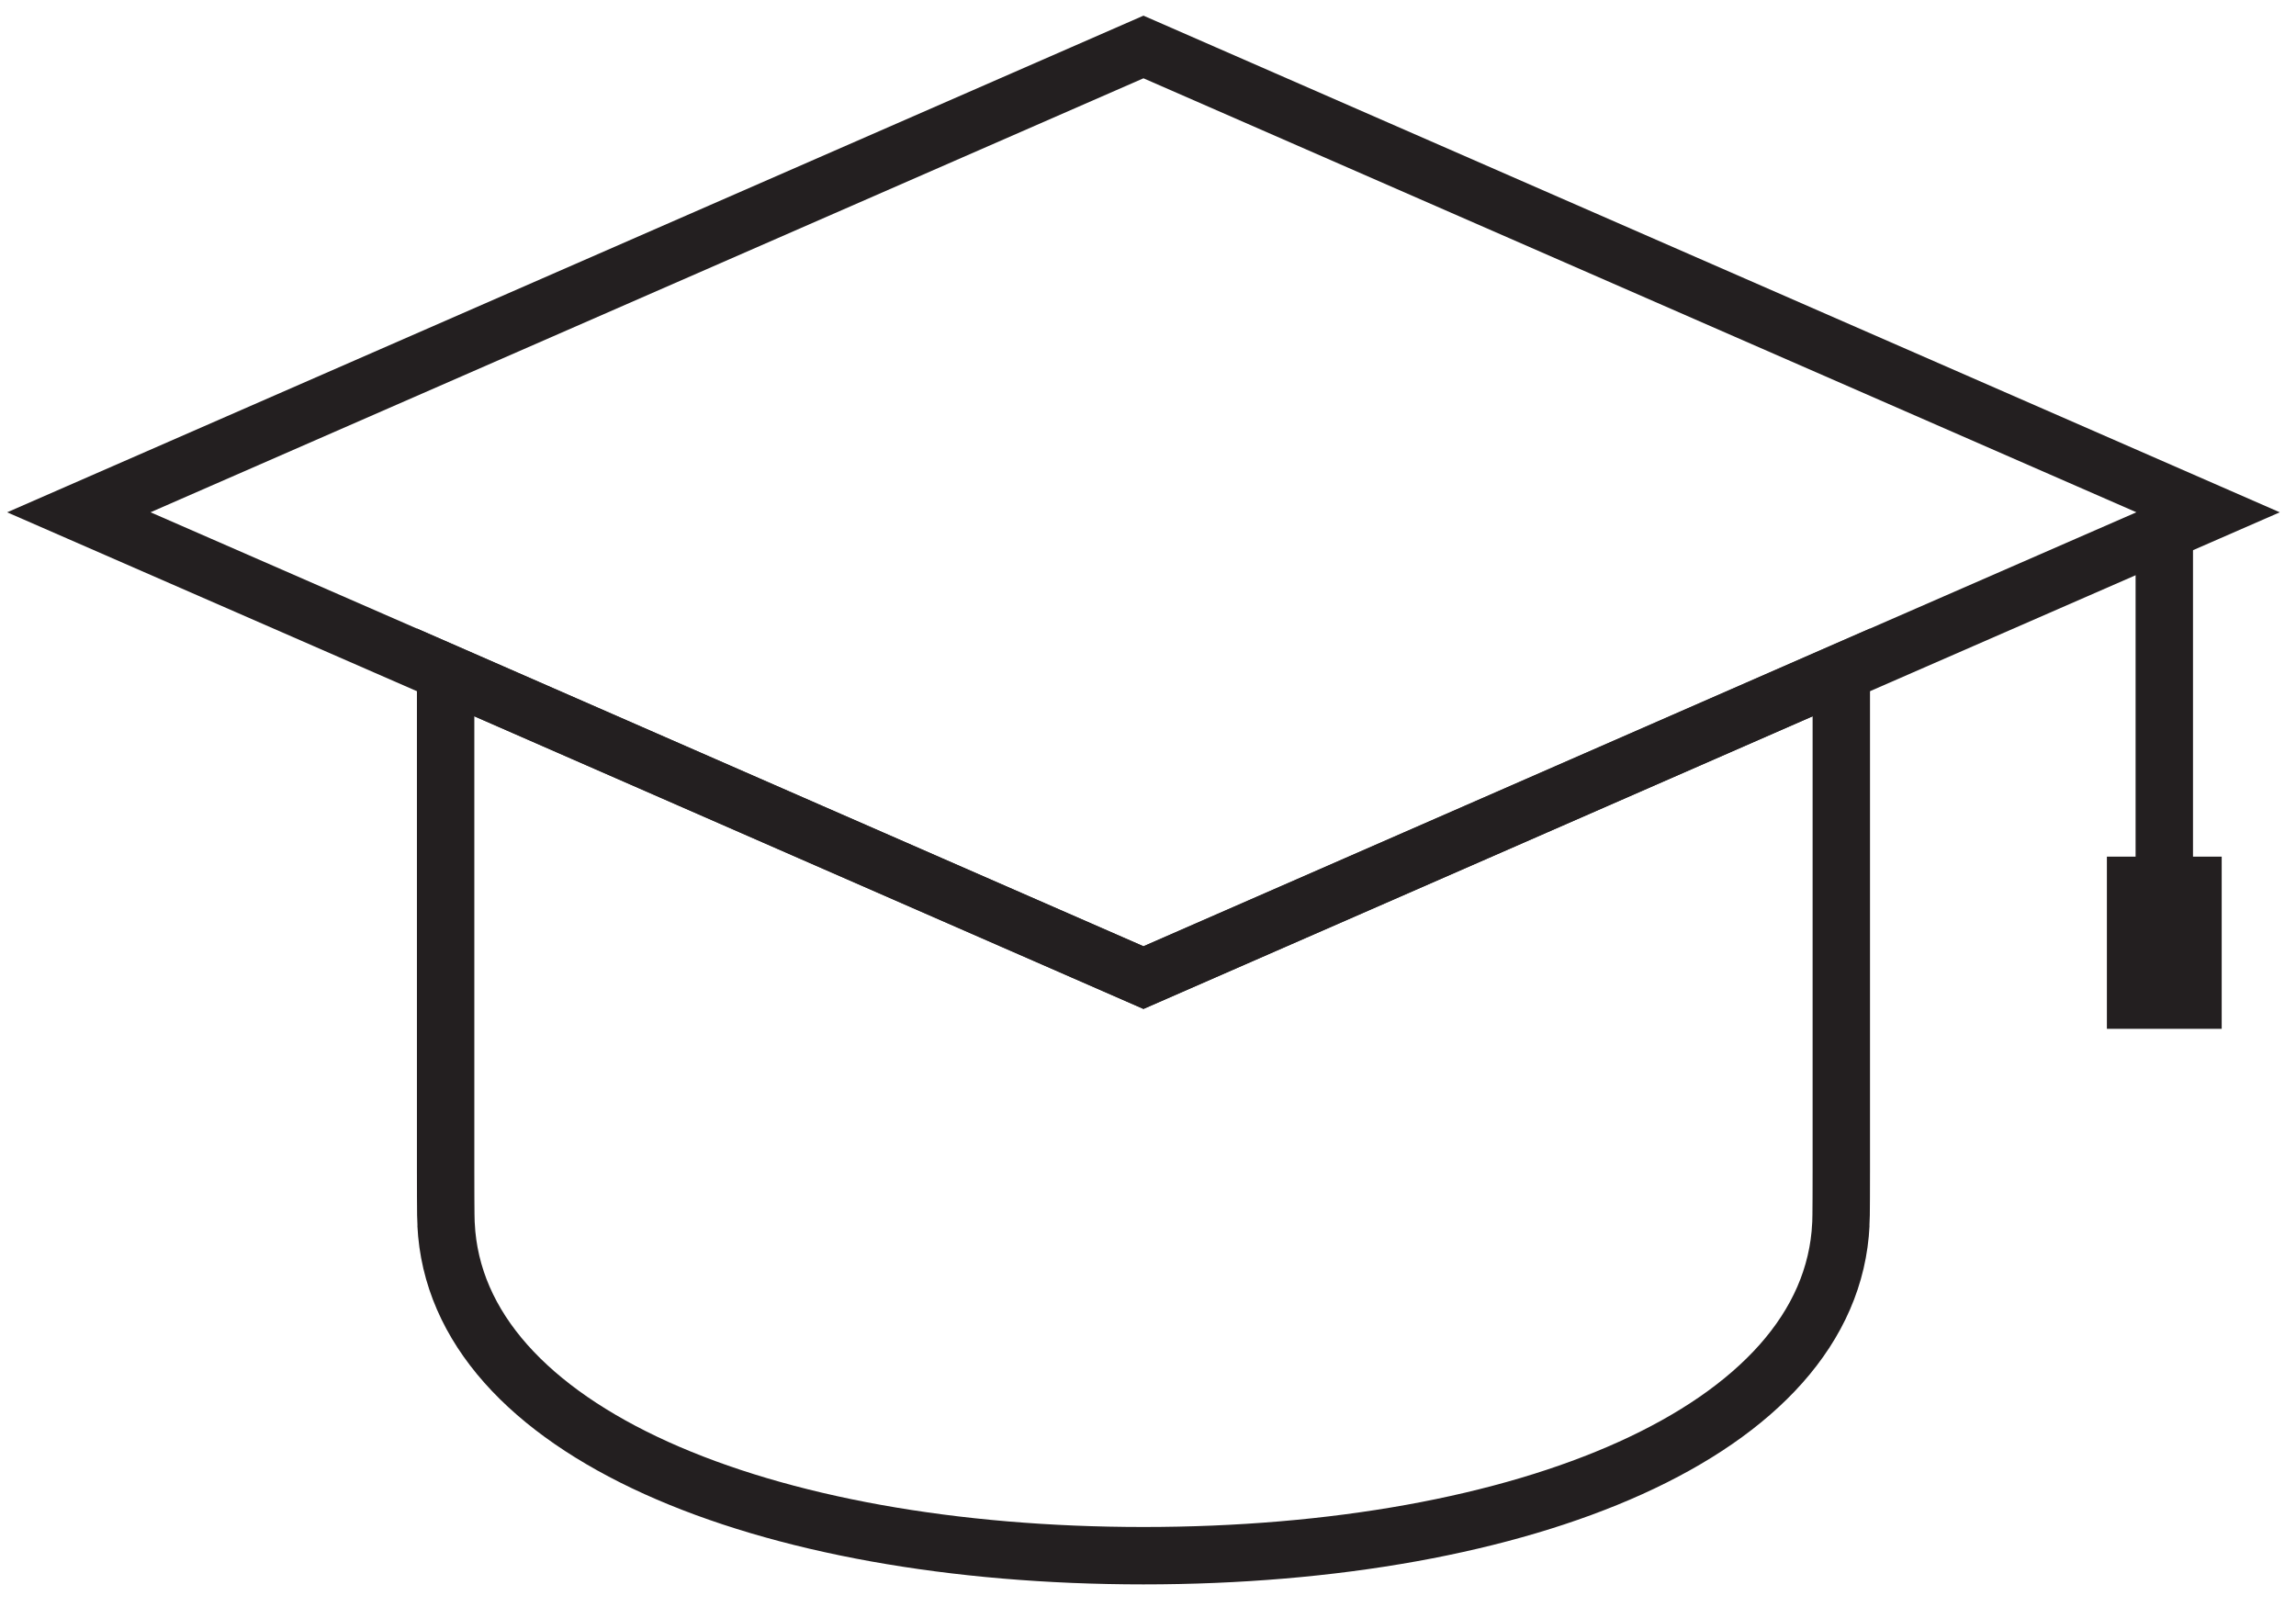
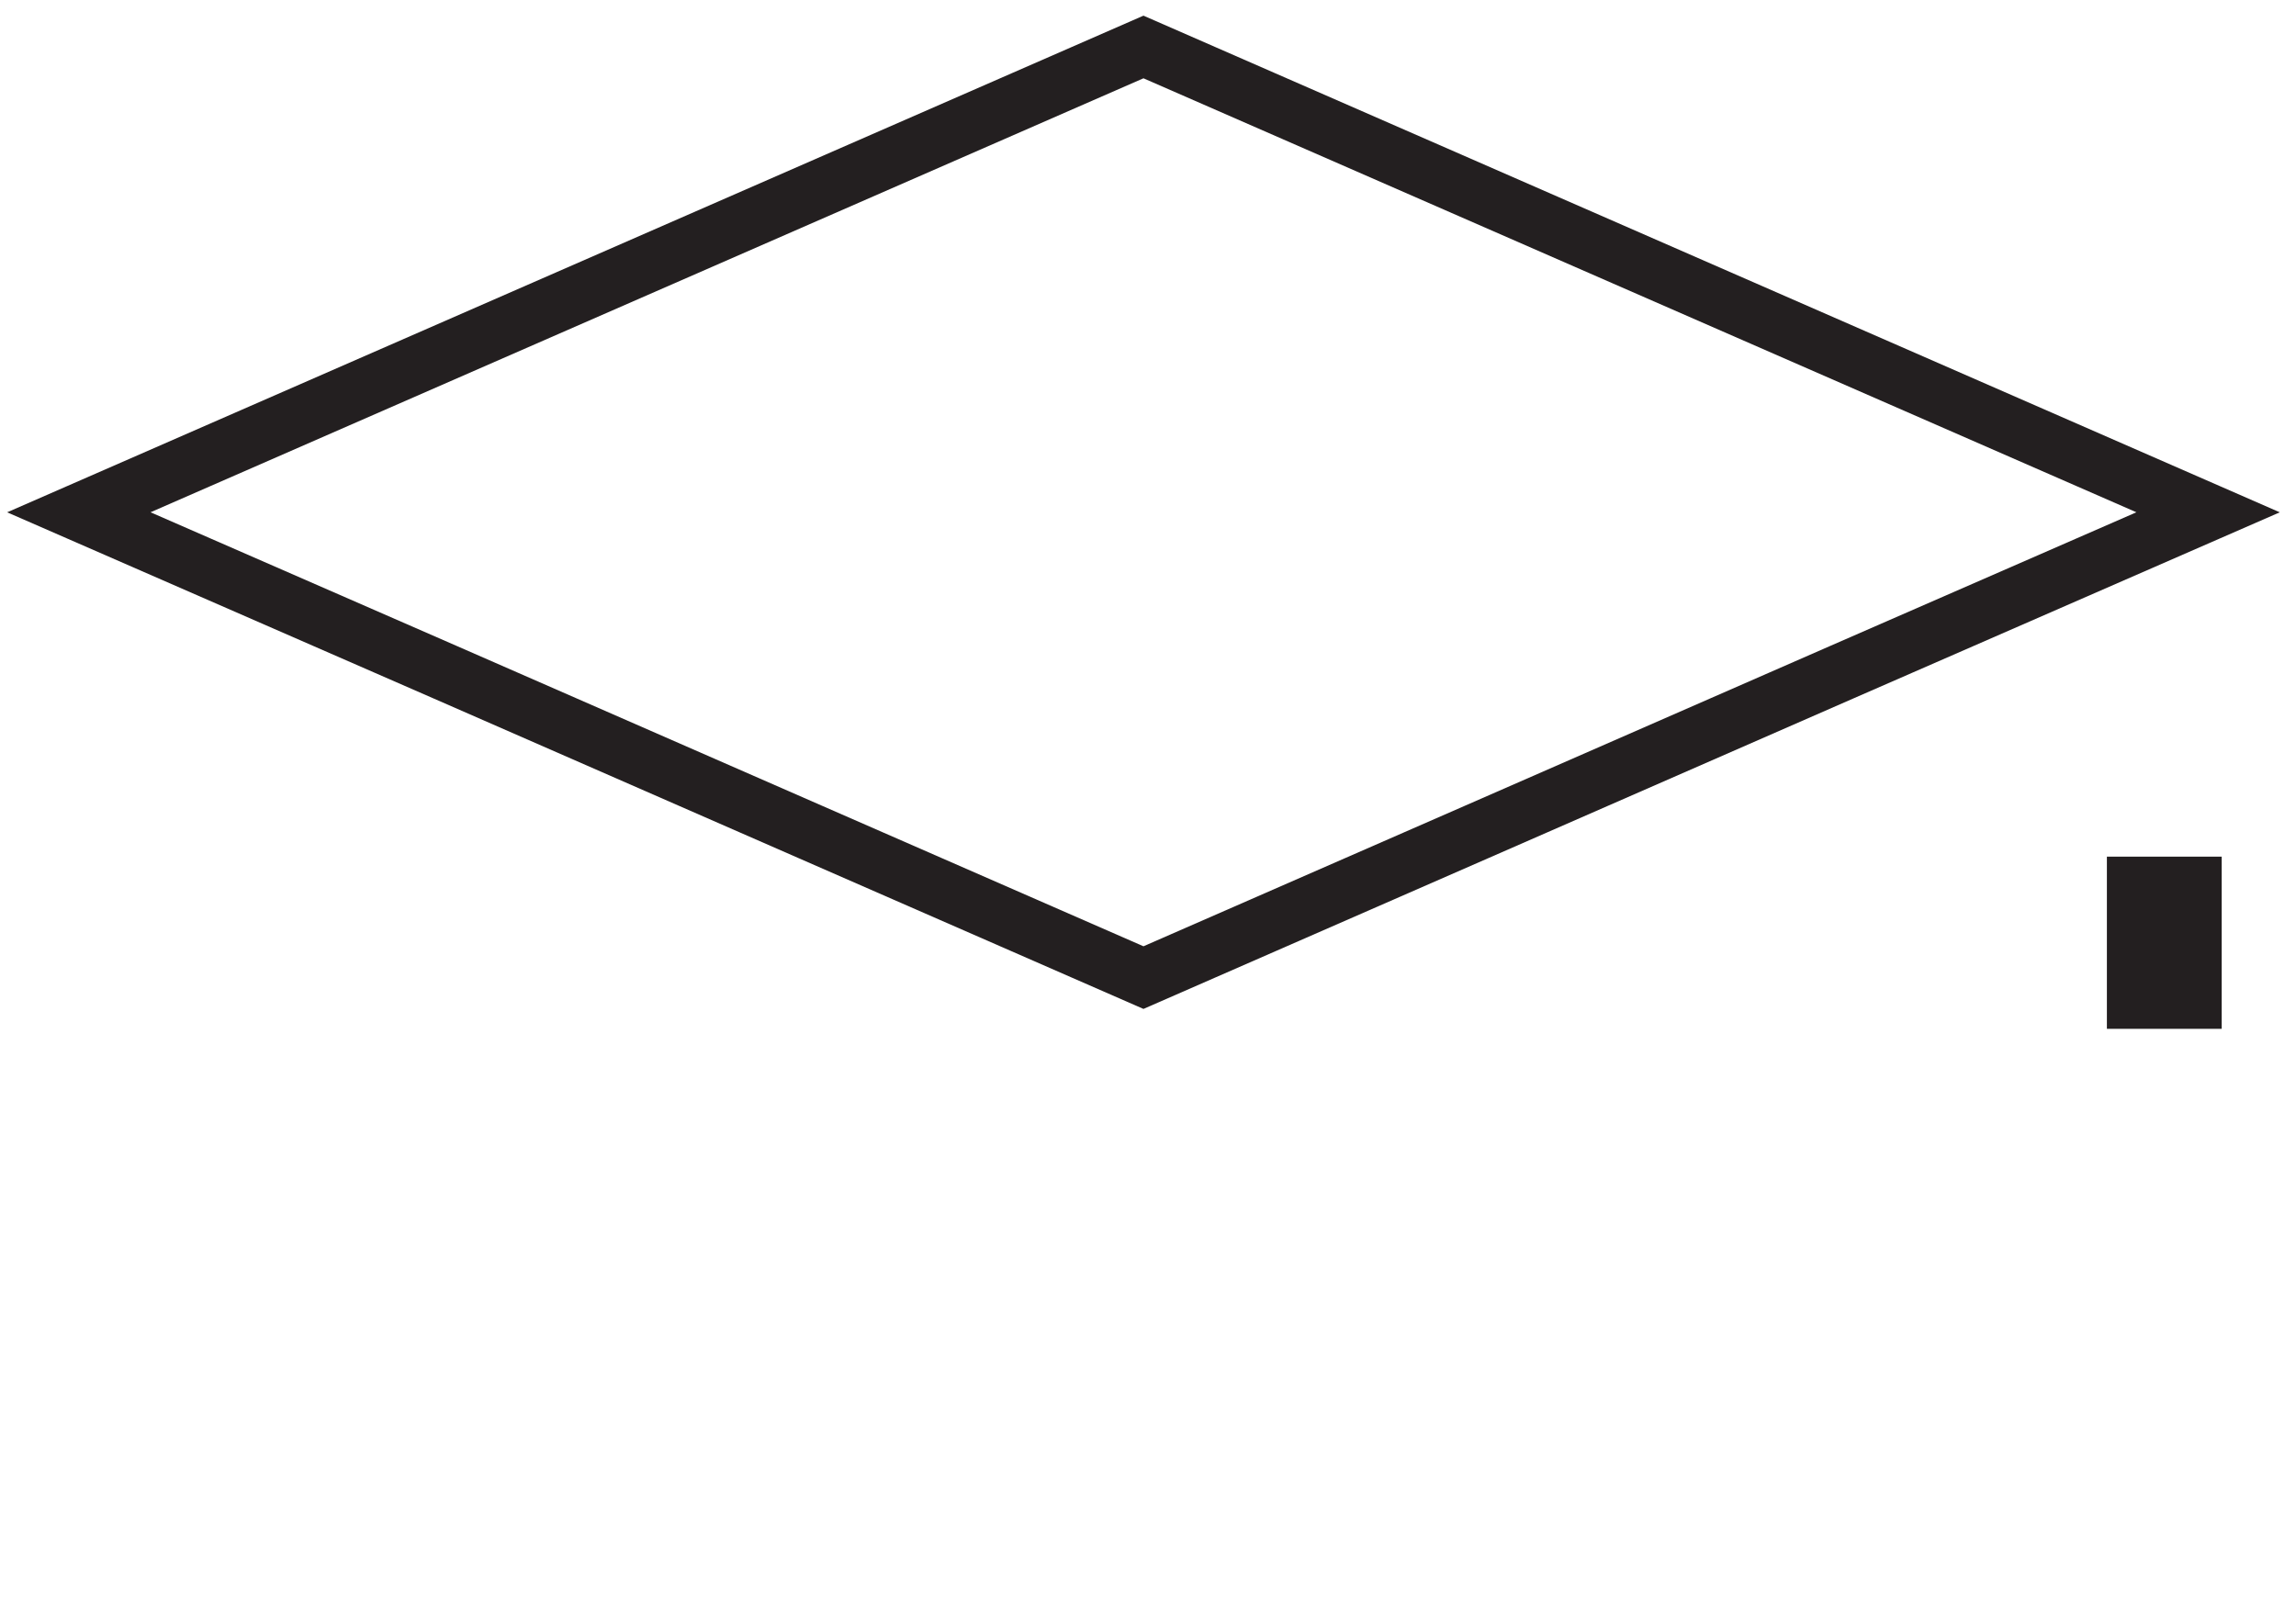
<svg xmlns="http://www.w3.org/2000/svg" xmlns:xlink="http://www.w3.org/1999/xlink" width="80px" height="56px" viewBox="0 0 80 56" version="1.1">
  <title>Group 12</title>
  <desc>Created with Sketch.</desc>
  <defs>
    <polygon id="path-1" points="0 55.712 81.684 55.712 81.684 0.001 0 0.001" />
  </defs>
  <g id="Page-1" stroke="none" stroke-width="1" fill="none" fill-rule="evenodd">
    <g id="join-now-lp-m" transform="translate(-150, -6088)">
      <g id="benefits" transform="translate(16, 5479)">
        <g id="Group-12" transform="translate(133, 609)">
          <polygon id="Stroke-1" stroke="#231F20" stroke-width="2" points="77.937 17.852 65.156 23.432 52.437 28.997 40.842 34.067 29.247 28.997 16.527 23.432 3.747 17.852 40.842 1.637" />
-           <path d="M65.157,23.432 L65.157,40.802 C65.157,40.922 65.157,42.542 65.142,42.662 C64.797,49.907 54.057,54.212 40.842,54.212 C27.627,54.212 16.887,49.907 16.542,42.662 C16.527,42.542 16.527,40.922 16.527,40.802 L16.527,23.432 L29.247,28.997 L40.842,34.067 L52.437,28.997 L65.157,23.432 Z" id="Stroke-3" stroke="#231F20" stroke-width="2" />
          <mask id="mask-2" fill="white">
            <use xlink:href="#path-1" />
          </mask>
          <g id="Clip-10" />
-           <polygon id="Fill-9" fill="#231F20" mask="url(#mask-2)" points="75.411 31.502 77.411 31.502 77.411 18.52 75.411 18.52" />
          <polygon id="Fill-11" fill="#231F20" mask="url(#mask-2)" points="74.411 35.852 78.411 35.852 78.411 29.852 74.411 29.852" />
        </g>
      </g>
    </g>
  </g>
</svg>